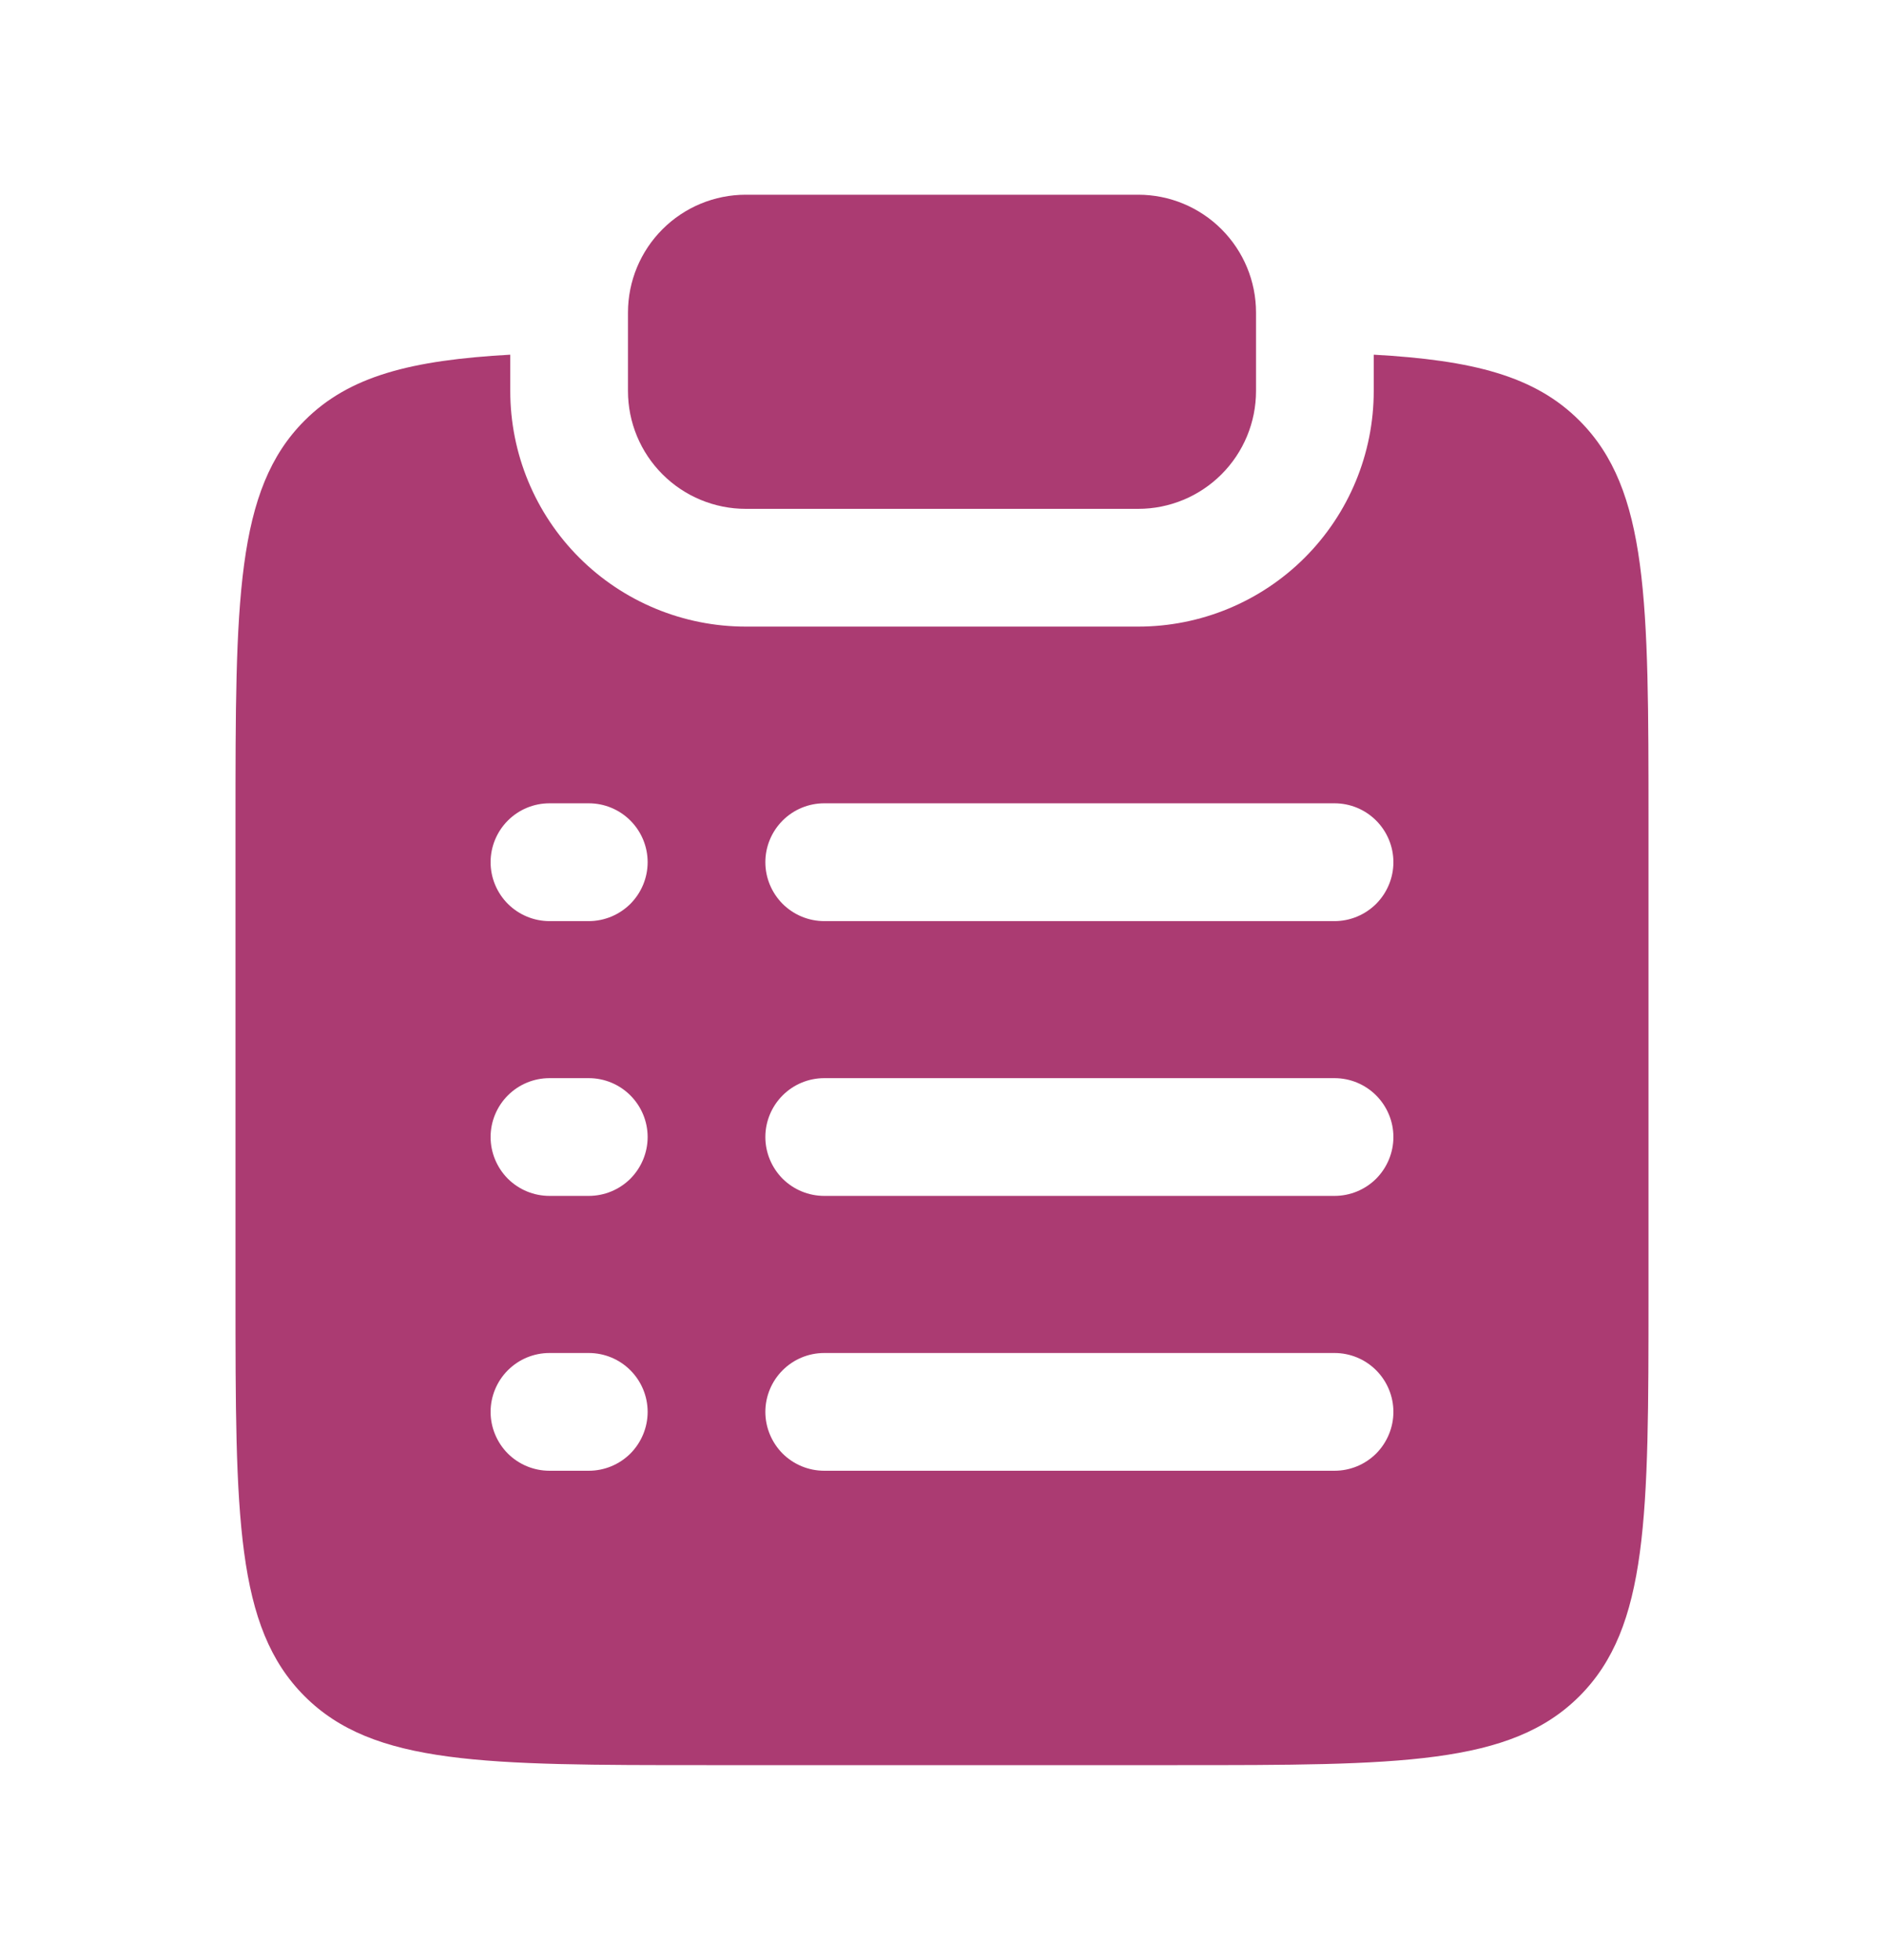
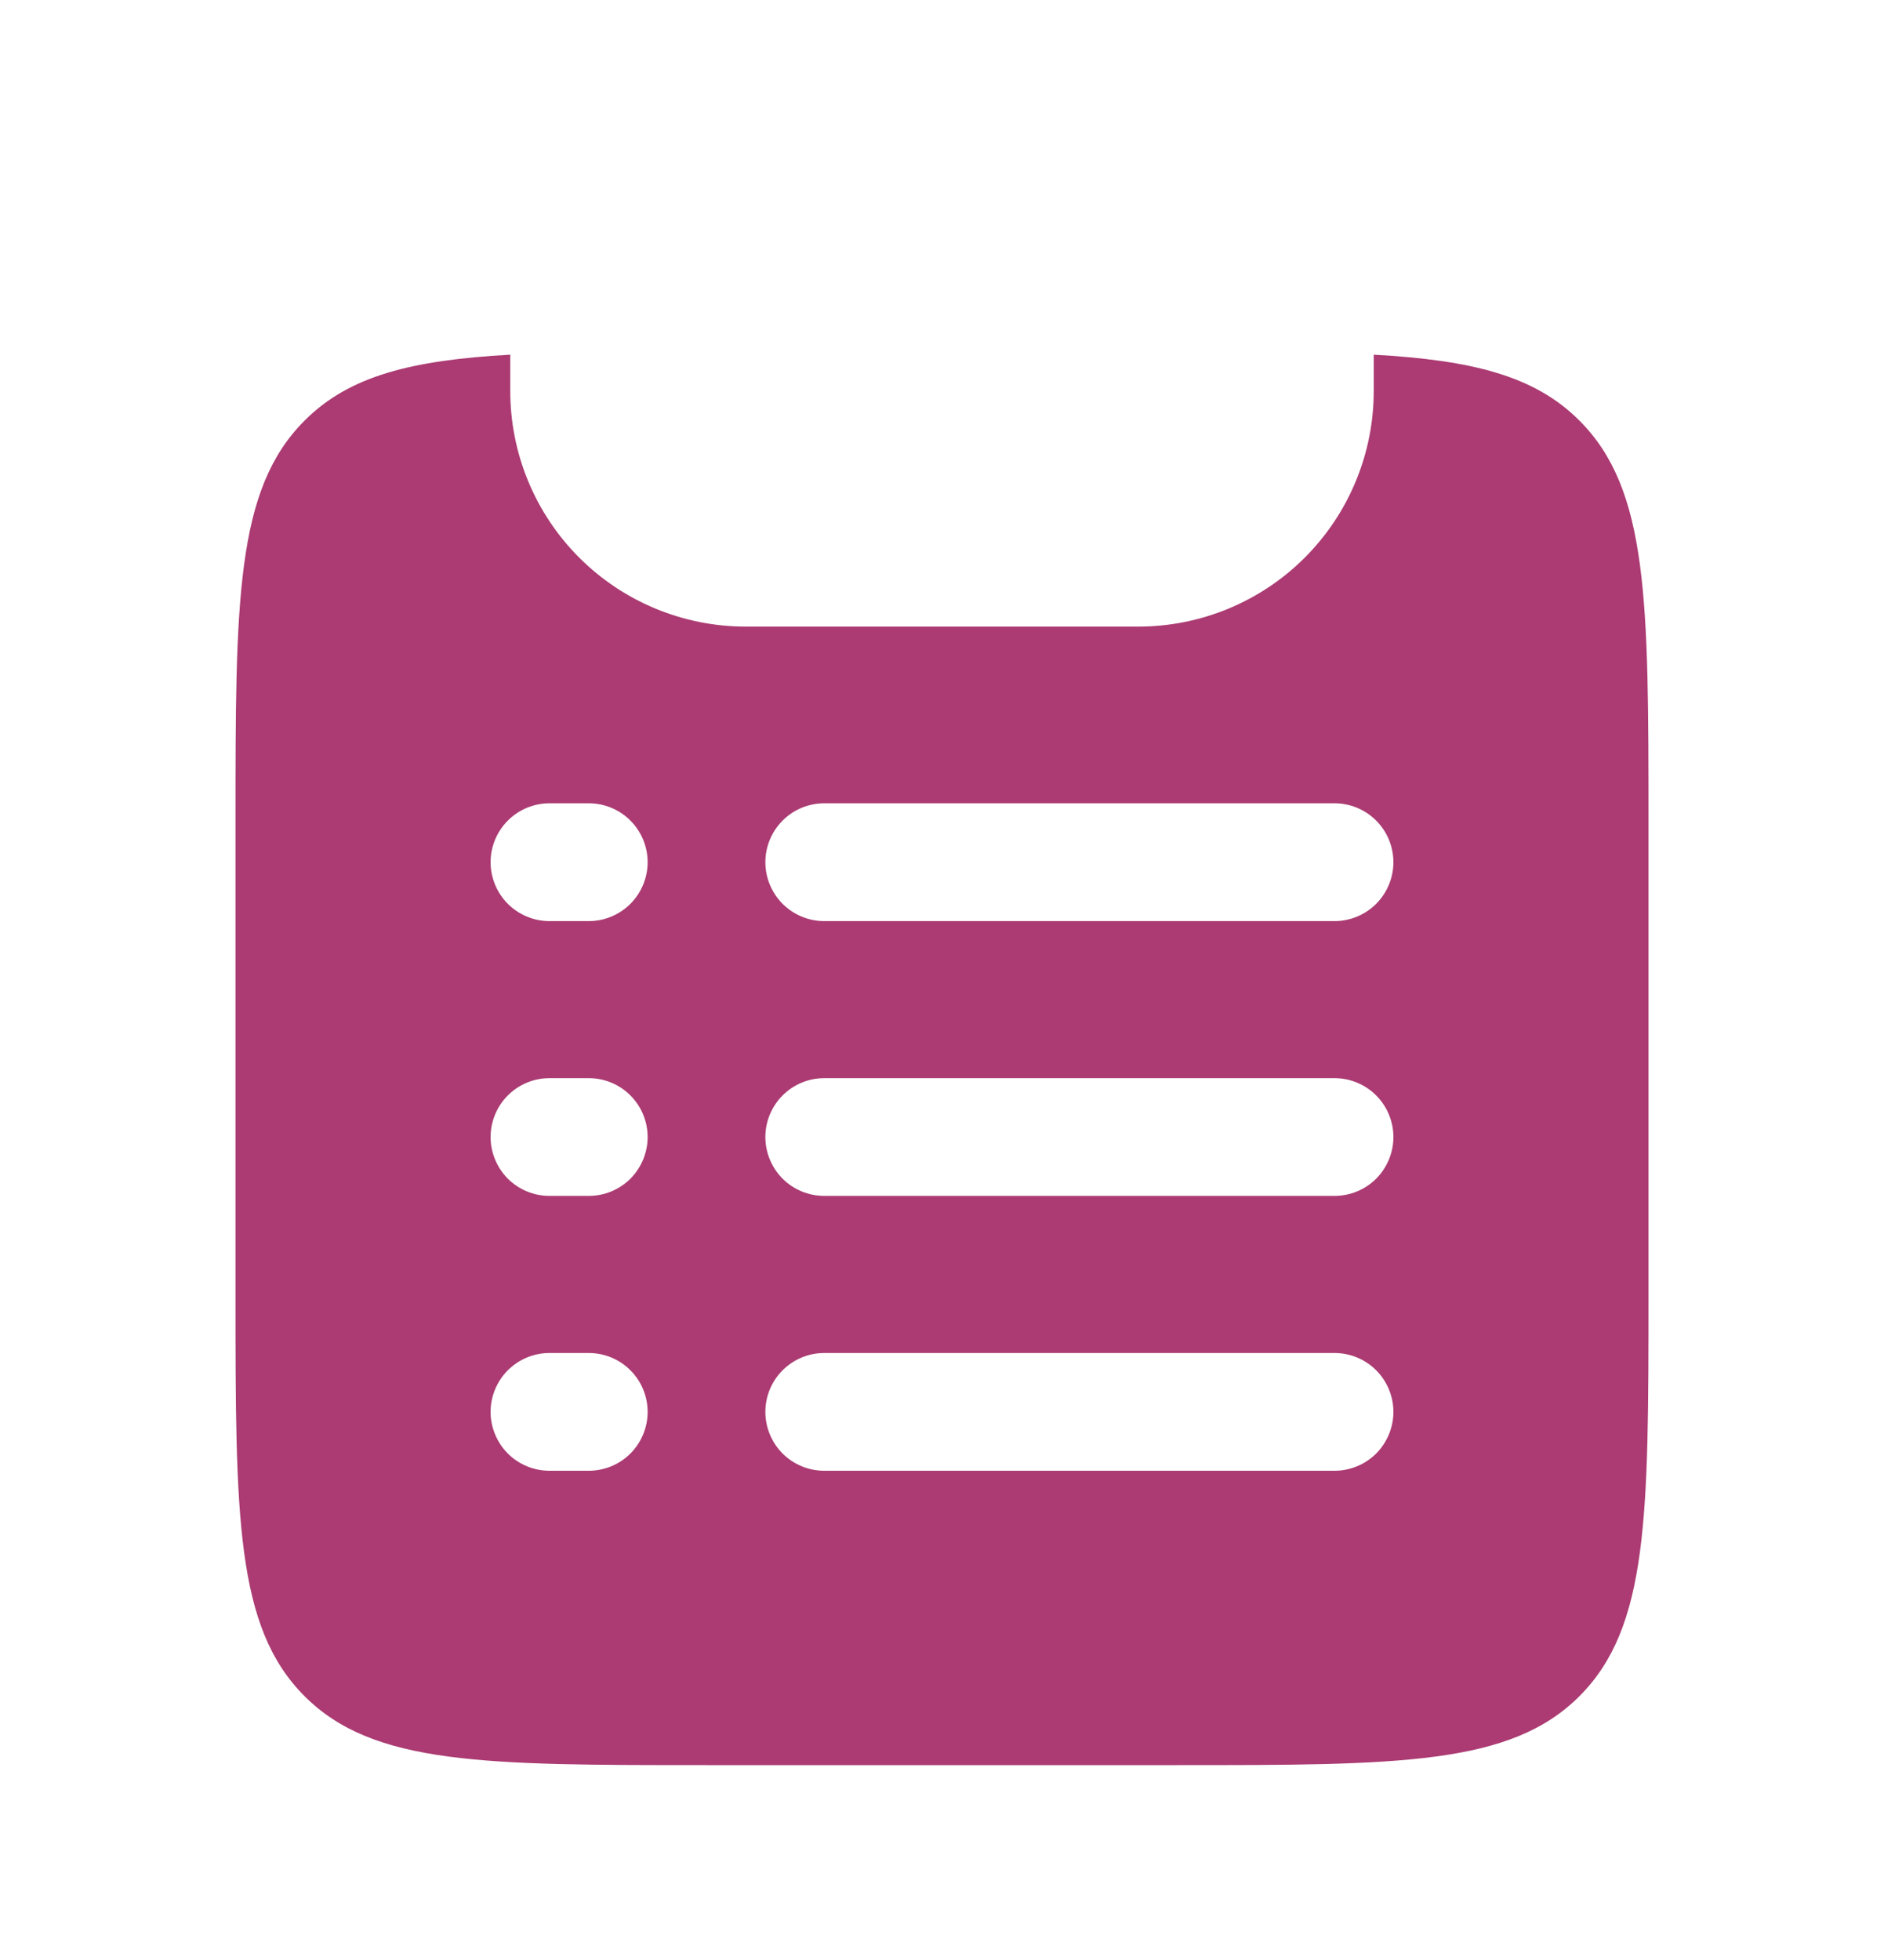
<svg xmlns="http://www.w3.org/2000/svg" width="25" height="26" viewBox="0 0 25 26" fill="none">
-   <path d="M9.896 2.583C9.481 2.583 9.084 2.748 8.791 3.041C8.498 3.334 8.333 3.731 8.333 4.146V5.187C8.333 5.602 8.498 5.999 8.791 6.292C9.084 6.585 9.481 6.75 9.896 6.75H15.104C15.519 6.75 15.916 6.585 16.209 6.292C16.502 5.999 16.667 5.602 16.667 5.187V4.146C16.667 3.731 16.502 3.334 16.209 3.041C15.916 2.748 15.519 2.583 15.104 2.583H9.896Z" fill="#AB3B72" />
  <path fill-rule="evenodd" clip-rule="evenodd" d="M6.771 4.705C5.46 4.778 4.633 4.986 4.041 5.58C3.125 6.496 3.125 7.969 3.125 10.915V17.165C3.125 20.111 3.125 21.584 4.041 22.5C4.955 23.415 6.429 23.415 9.375 23.415H15.625C18.571 23.415 20.045 23.415 20.959 22.5C21.875 21.583 21.875 20.111 21.875 17.165V10.915C21.875 7.969 21.875 6.496 20.959 5.58C20.367 4.986 19.54 4.778 18.229 4.705V5.187C18.229 6.016 17.9 6.811 17.314 7.397C16.728 7.983 15.933 8.312 15.104 8.312H9.896C9.067 8.312 8.272 7.983 7.686 7.397C7.1 6.811 6.771 6.016 6.771 5.187V4.705ZM7.292 10.656C7.084 10.656 6.886 10.738 6.739 10.885C6.593 11.031 6.51 11.23 6.51 11.437C6.51 11.645 6.593 11.843 6.739 11.99C6.886 12.136 7.084 12.219 7.292 12.219H7.812C8.02 12.219 8.218 12.136 8.365 11.99C8.511 11.843 8.594 11.645 8.594 11.437C8.594 11.23 8.511 11.031 8.365 10.885C8.218 10.738 8.02 10.656 7.812 10.656H7.292ZM10.938 10.656C10.73 10.656 10.532 10.738 10.385 10.885C10.239 11.031 10.156 11.23 10.156 11.437C10.156 11.645 10.239 11.843 10.385 11.99C10.532 12.136 10.73 12.219 10.938 12.219H17.708C17.916 12.219 18.114 12.136 18.261 11.99C18.407 11.843 18.49 11.645 18.49 11.437C18.49 11.23 18.407 11.031 18.261 10.885C18.114 10.738 17.916 10.656 17.708 10.656H10.938ZM7.292 14.302C7.084 14.302 6.886 14.384 6.739 14.531C6.593 14.677 6.51 14.876 6.51 15.083C6.51 15.29 6.593 15.489 6.739 15.636C6.886 15.782 7.084 15.864 7.292 15.864H7.812C8.02 15.864 8.218 15.782 8.365 15.636C8.511 15.489 8.594 15.29 8.594 15.083C8.594 14.876 8.511 14.677 8.365 14.531C8.218 14.384 8.02 14.302 7.812 14.302H7.292ZM10.938 14.302C10.73 14.302 10.532 14.384 10.385 14.531C10.239 14.677 10.156 14.876 10.156 15.083C10.156 15.29 10.239 15.489 10.385 15.636C10.532 15.782 10.73 15.864 10.938 15.864H17.708C17.916 15.864 18.114 15.782 18.261 15.636C18.407 15.489 18.49 15.29 18.49 15.083C18.49 14.876 18.407 14.677 18.261 14.531C18.114 14.384 17.916 14.302 17.708 14.302H10.938ZM7.292 17.948C7.084 17.948 6.886 18.03 6.739 18.177C6.593 18.323 6.51 18.522 6.51 18.729C6.51 18.936 6.593 19.135 6.739 19.282C6.886 19.428 7.084 19.51 7.292 19.51H7.812C8.02 19.51 8.218 19.428 8.365 19.282C8.511 19.135 8.594 18.936 8.594 18.729C8.594 18.522 8.511 18.323 8.365 18.177C8.218 18.03 8.02 17.948 7.812 17.948H7.292ZM10.938 17.948C10.73 17.948 10.532 18.03 10.385 18.177C10.239 18.323 10.156 18.522 10.156 18.729C10.156 18.936 10.239 19.135 10.385 19.282C10.532 19.428 10.73 19.51 10.938 19.51H17.708C17.916 19.51 18.114 19.428 18.261 19.282C18.407 19.135 18.49 18.936 18.49 18.729C18.49 18.522 18.407 18.323 18.261 18.177C18.114 18.03 17.916 17.948 17.708 17.948H10.938Z" fill="#AB3B72" />
</svg>